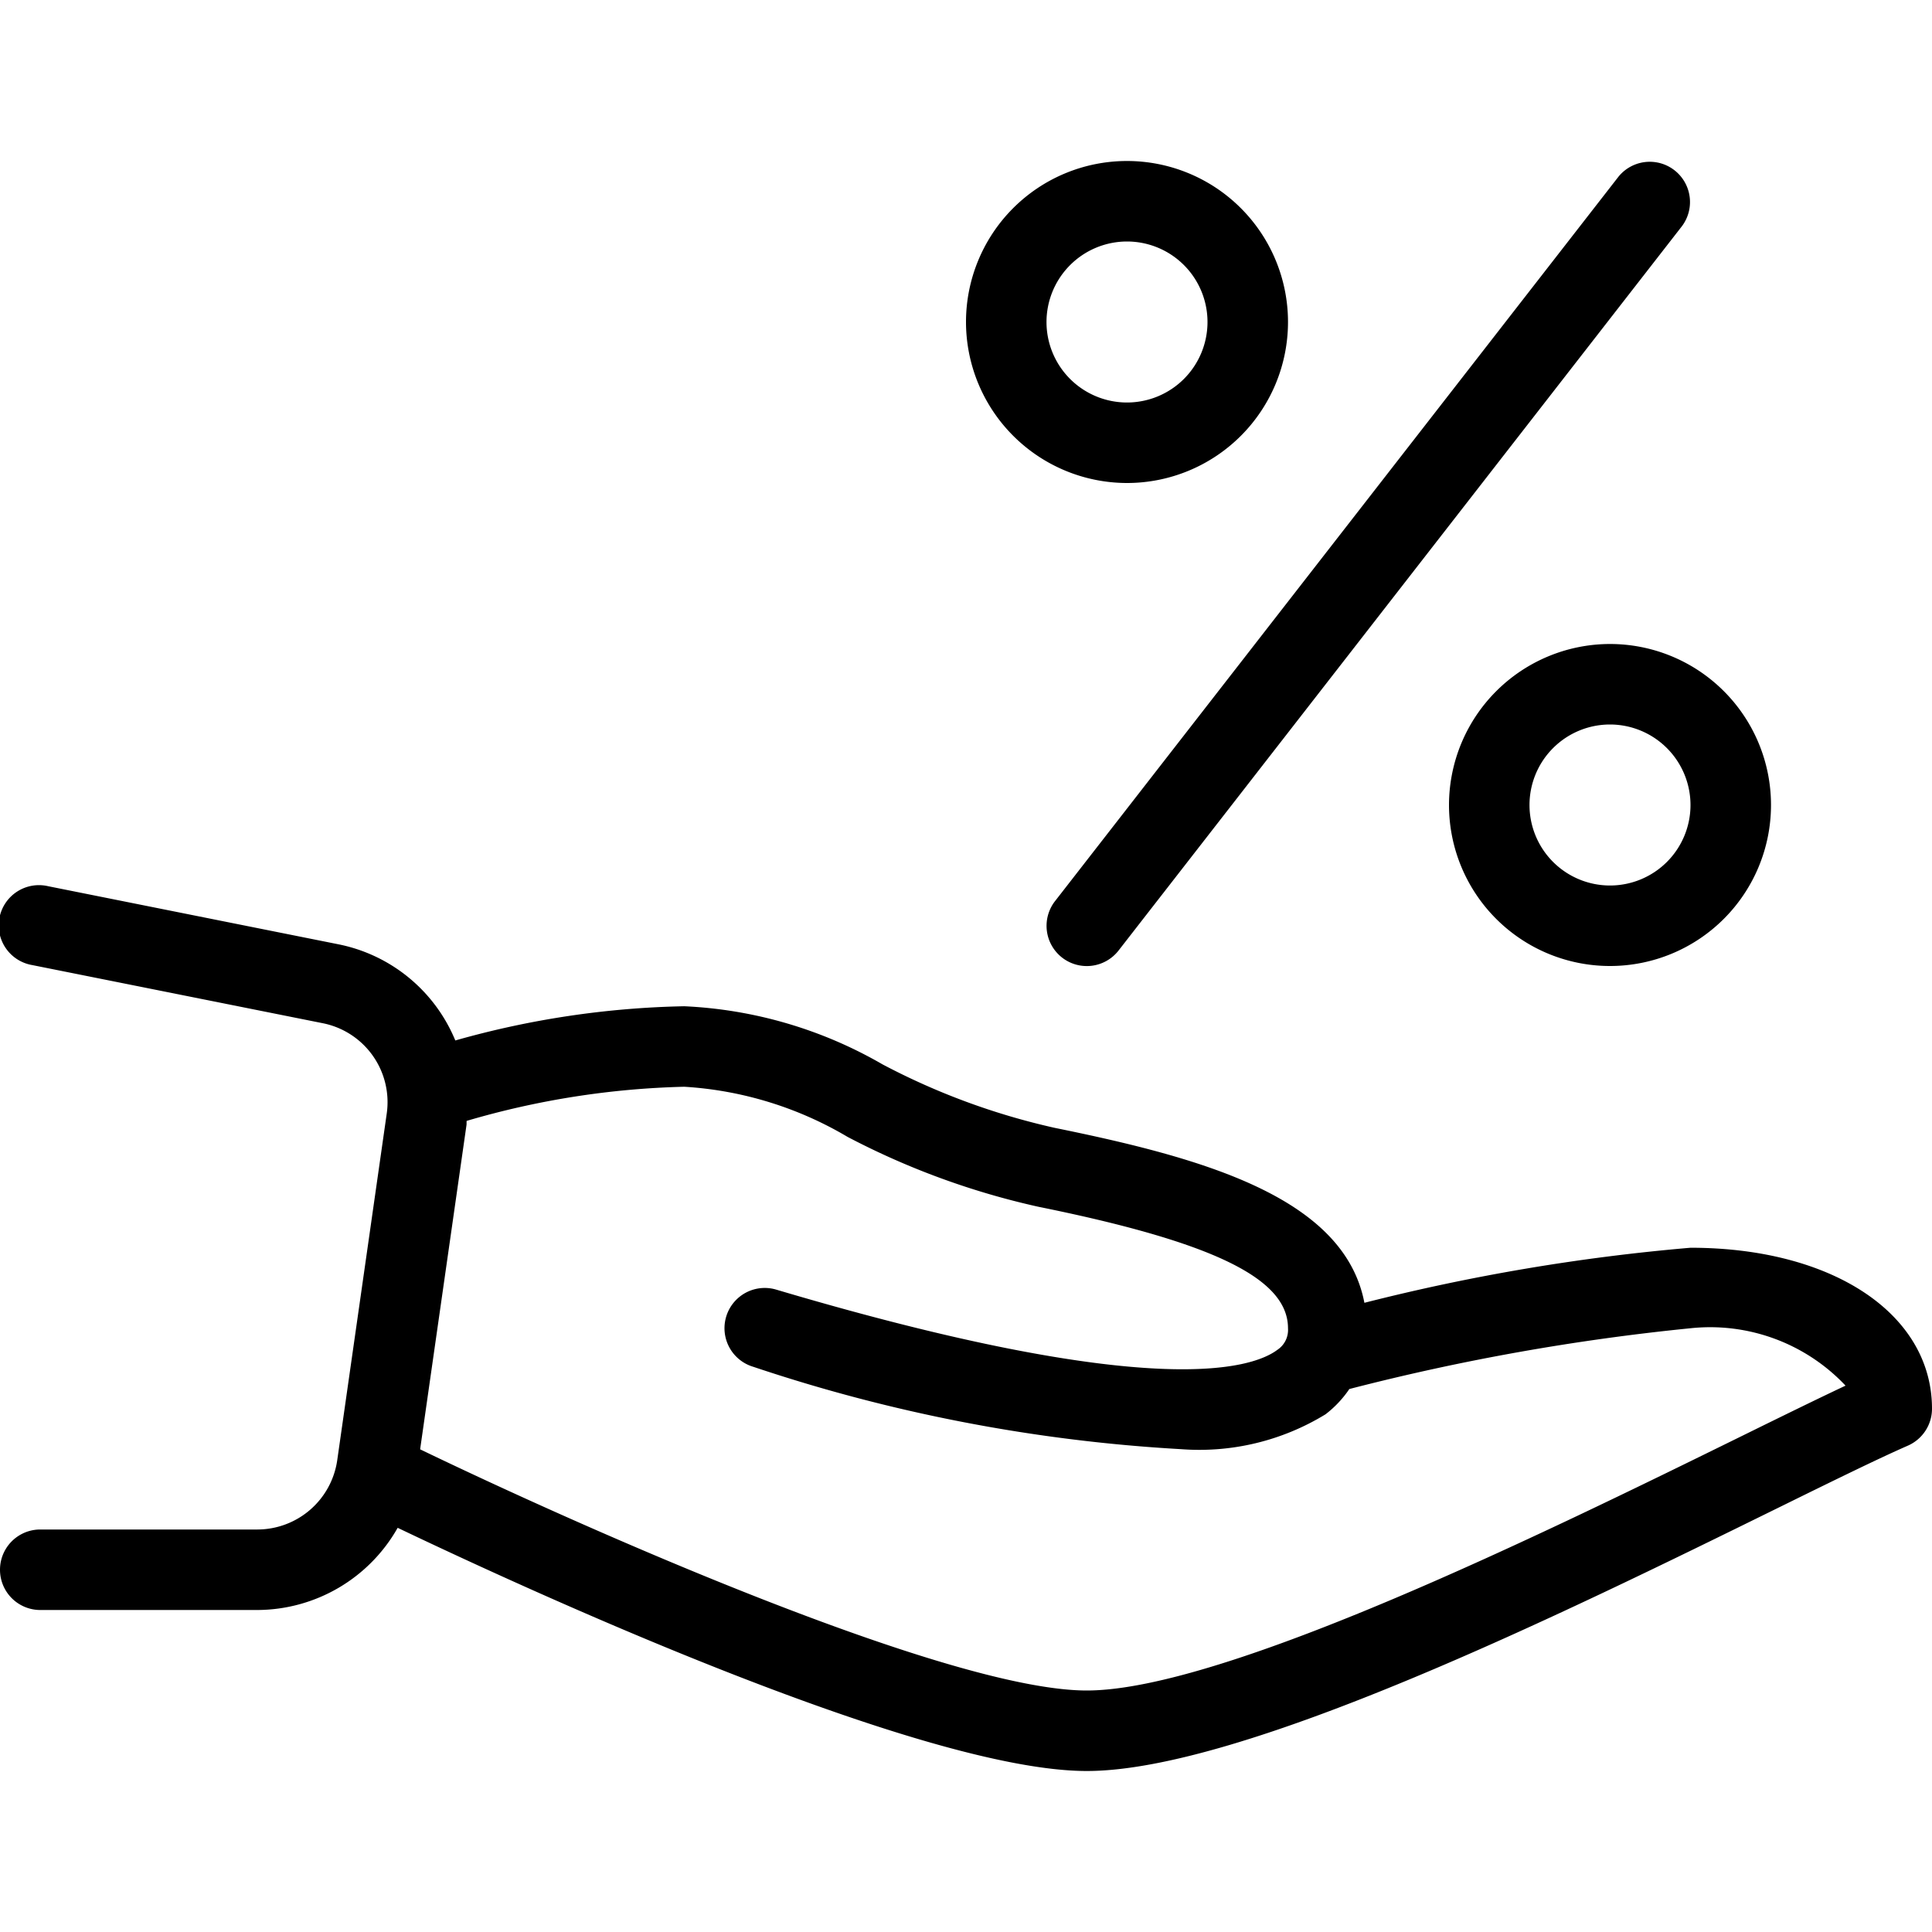
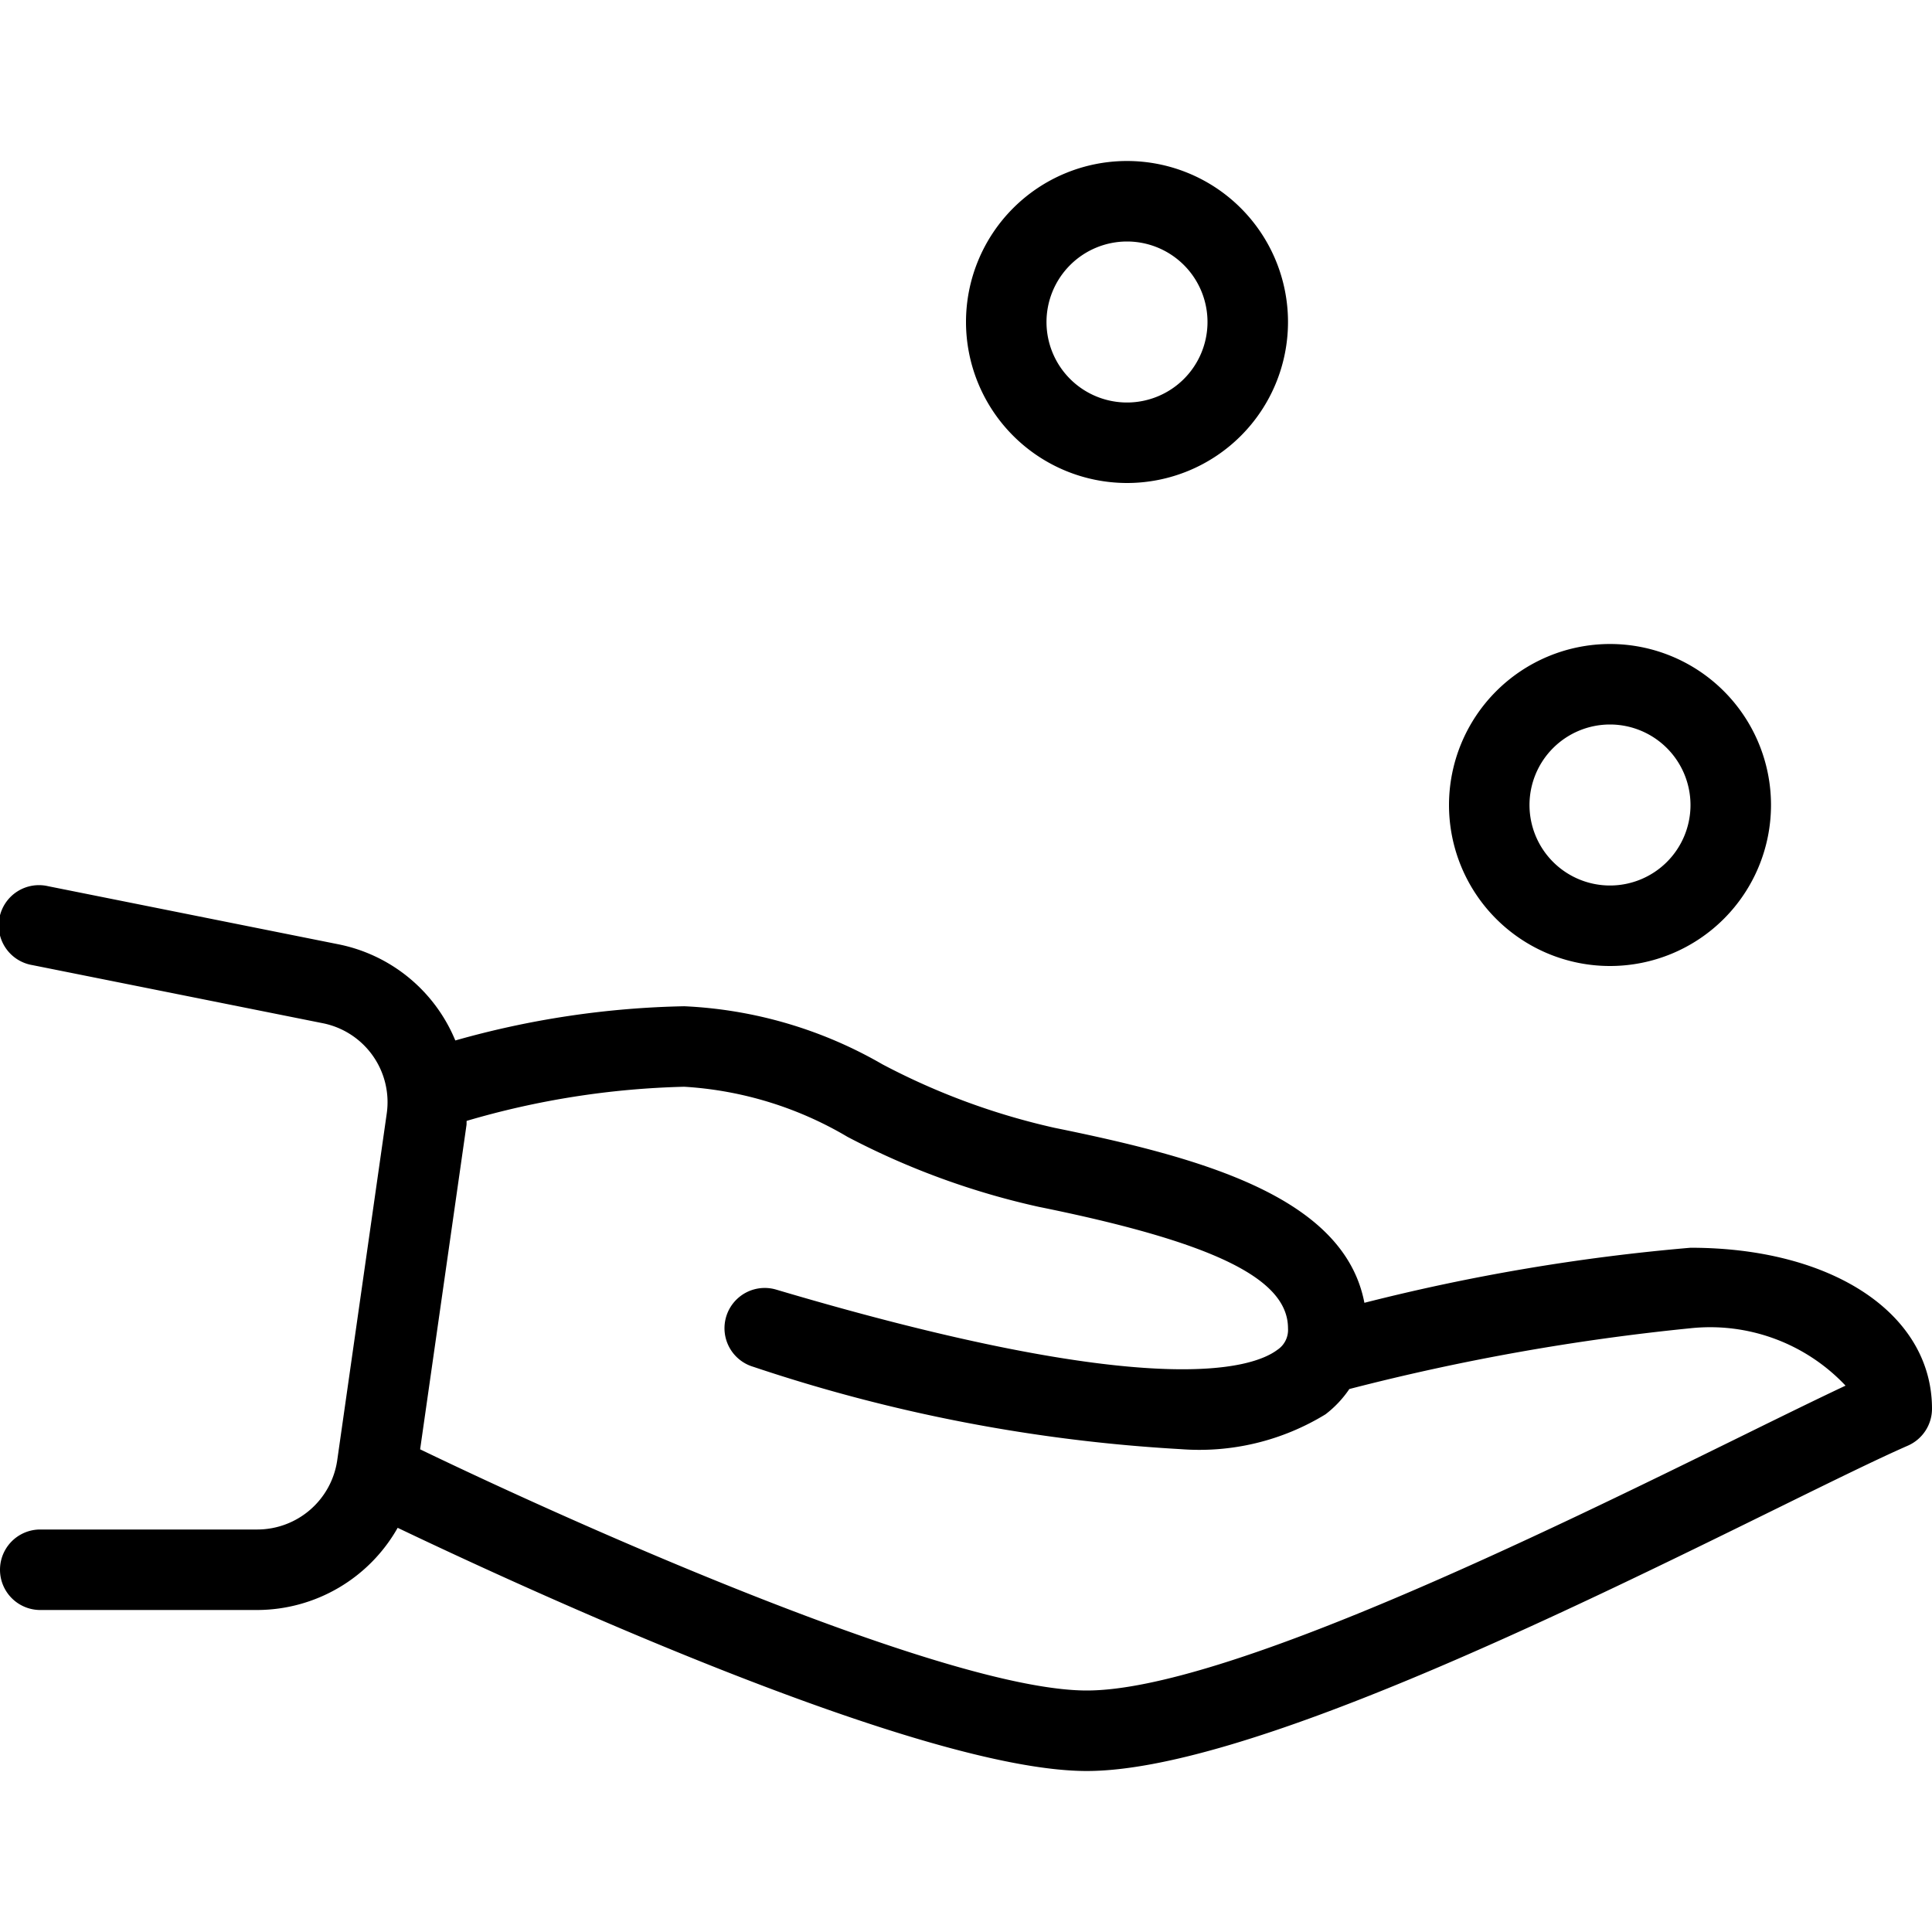
<svg xmlns="http://www.w3.org/2000/svg" viewBox="0 0 24 24">
  <title />
  <path d="M21,15.5a25.048,25.048,0,0,0-4.051.684c-.252-1.316-2.02-1.802-3.85-2.174a8.586,8.586,0,0,1-2.136-.788A5.405,5.405,0,0,0,8.5,12.5a11.184,11.184,0,0,0-2.844.425,1.994,1.994,0,0,0-1.449-1.194l-3.608-.722a.5.5,0,1,0-.196.98l3.608.722A1,1,0,0,1,4.804,13.834L4.189,18.141A1.004,1.004,0,0,1,3.199,19H.5a.5.5,0,0,0,0,1H3.199a2.01,2.01,0,0,0,1.741-1.021C6.51,19.729,11.433,22,13.5,22c1.939,0,5.931-1.962,8.572-3.261.689-.339,1.259-.619,1.629-.781A.501.501,0,0,0,24,17.5C24,16.322,22.766,15.5,21,15.5Zm.631,2.342C19.229,19.023,15.207,21,13.5,21c-1.717,0-6.281-2.031-8.281-2.996l.576-4.029c.002-.017 0-.034.002-.051A10.451,10.451,0,0,1,8.5,13.5a4.511,4.511,0,0,1,2.029.623,9.546,9.546,0,0,0,2.371.868C15.073,15.431,16,15.882,16,16.5a.296.296,0,0,1-.132.268c-.316.237-1.558.637-6.226-.748a.5.5,0,0,0-.284.959,20.269,20.269,0,0,0,5.312,1.023,3.002,3.002,0,0,0,1.796-.433,1.343,1.343,0,0,0,.296-.314A28.081,28.081,0,0,1,21,16.5a2.311,2.311,0,0,1,1.926.713C22.577,17.377,22.135,17.594,21.631,17.842Z" />
-   <path d="M13.193,11.895a.5.5,0,0,0,.702-.087l7-9a.5.5,0,0,0-.789-.614l-7,9A.5.5,0,0,0,13.193,11.895Z" />
  <path d="M14,6a2,2,0,1,0-2-2A2.002,2.002,0,0,0,14,6Zm0-3a1,1,0,1,1-1,1A1.001,1.001,0,0,1,14,3Z" />
  <path d="M18,10a2,2,0,1,0,2-2A2.002,2.002,0,0,0,18,10Zm3,0a1,1,0,1,1-1-1A1.001,1.001,0,0,1,21,10Z" />
</svg>